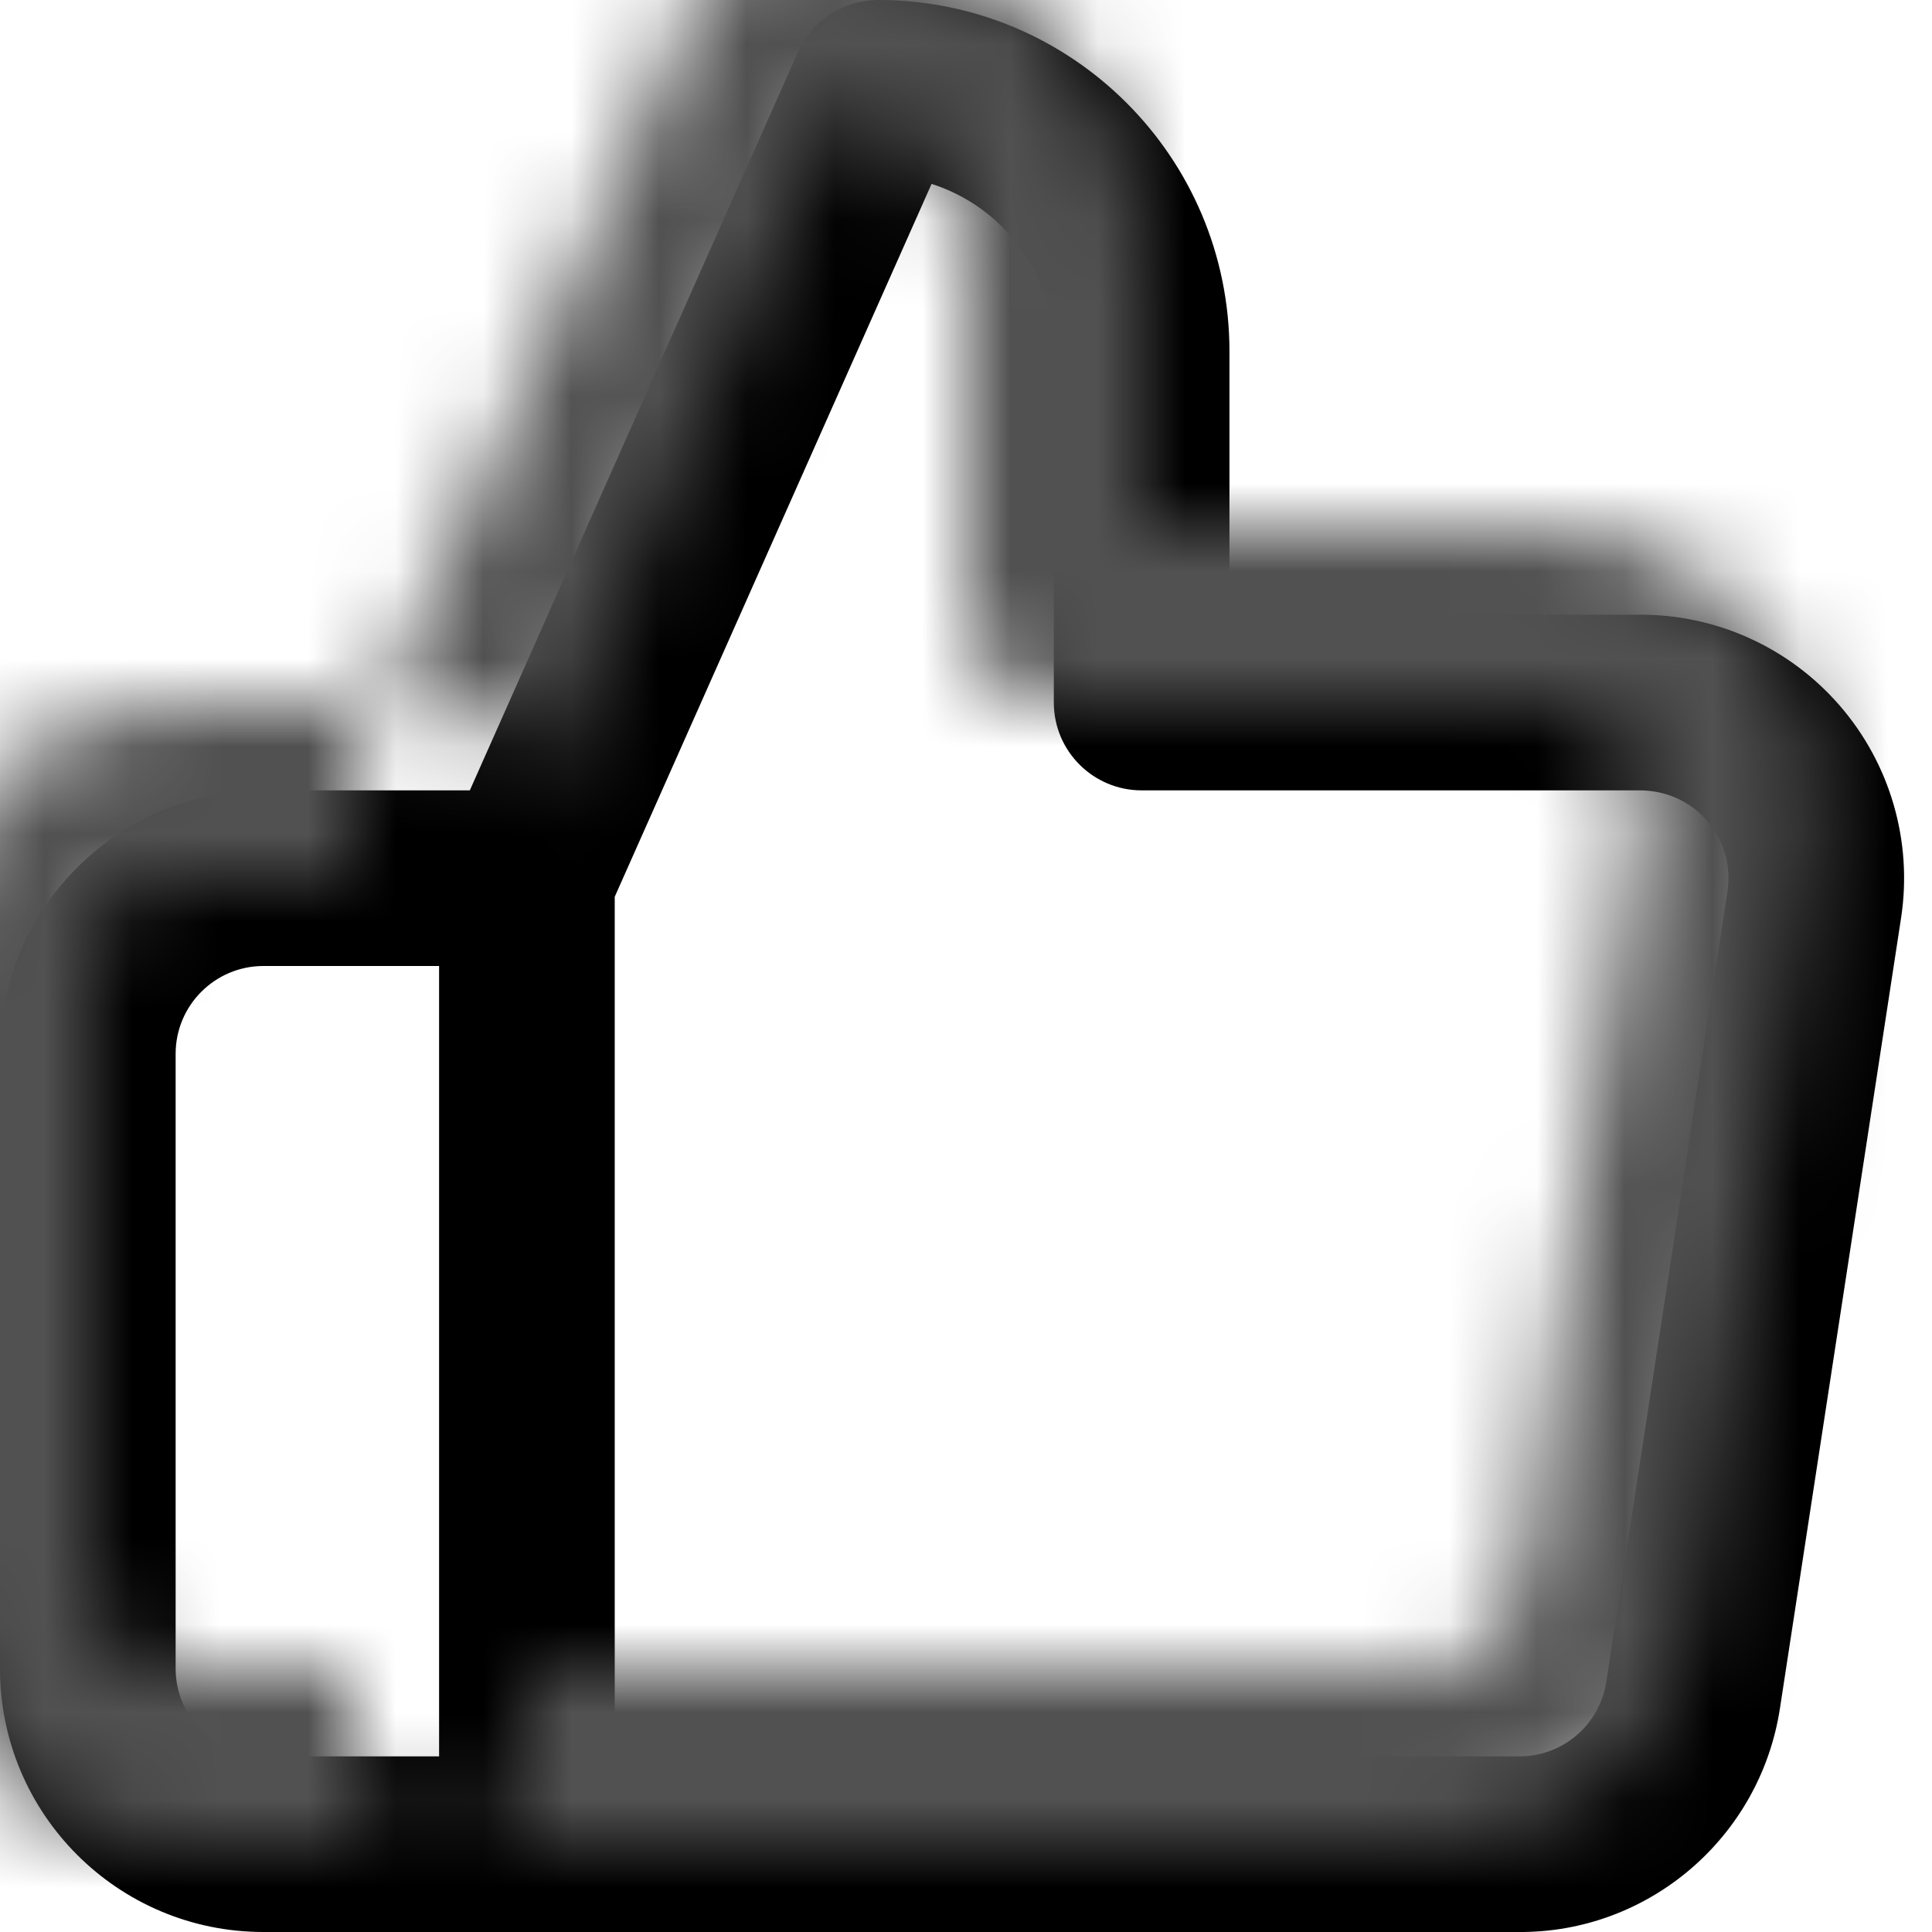
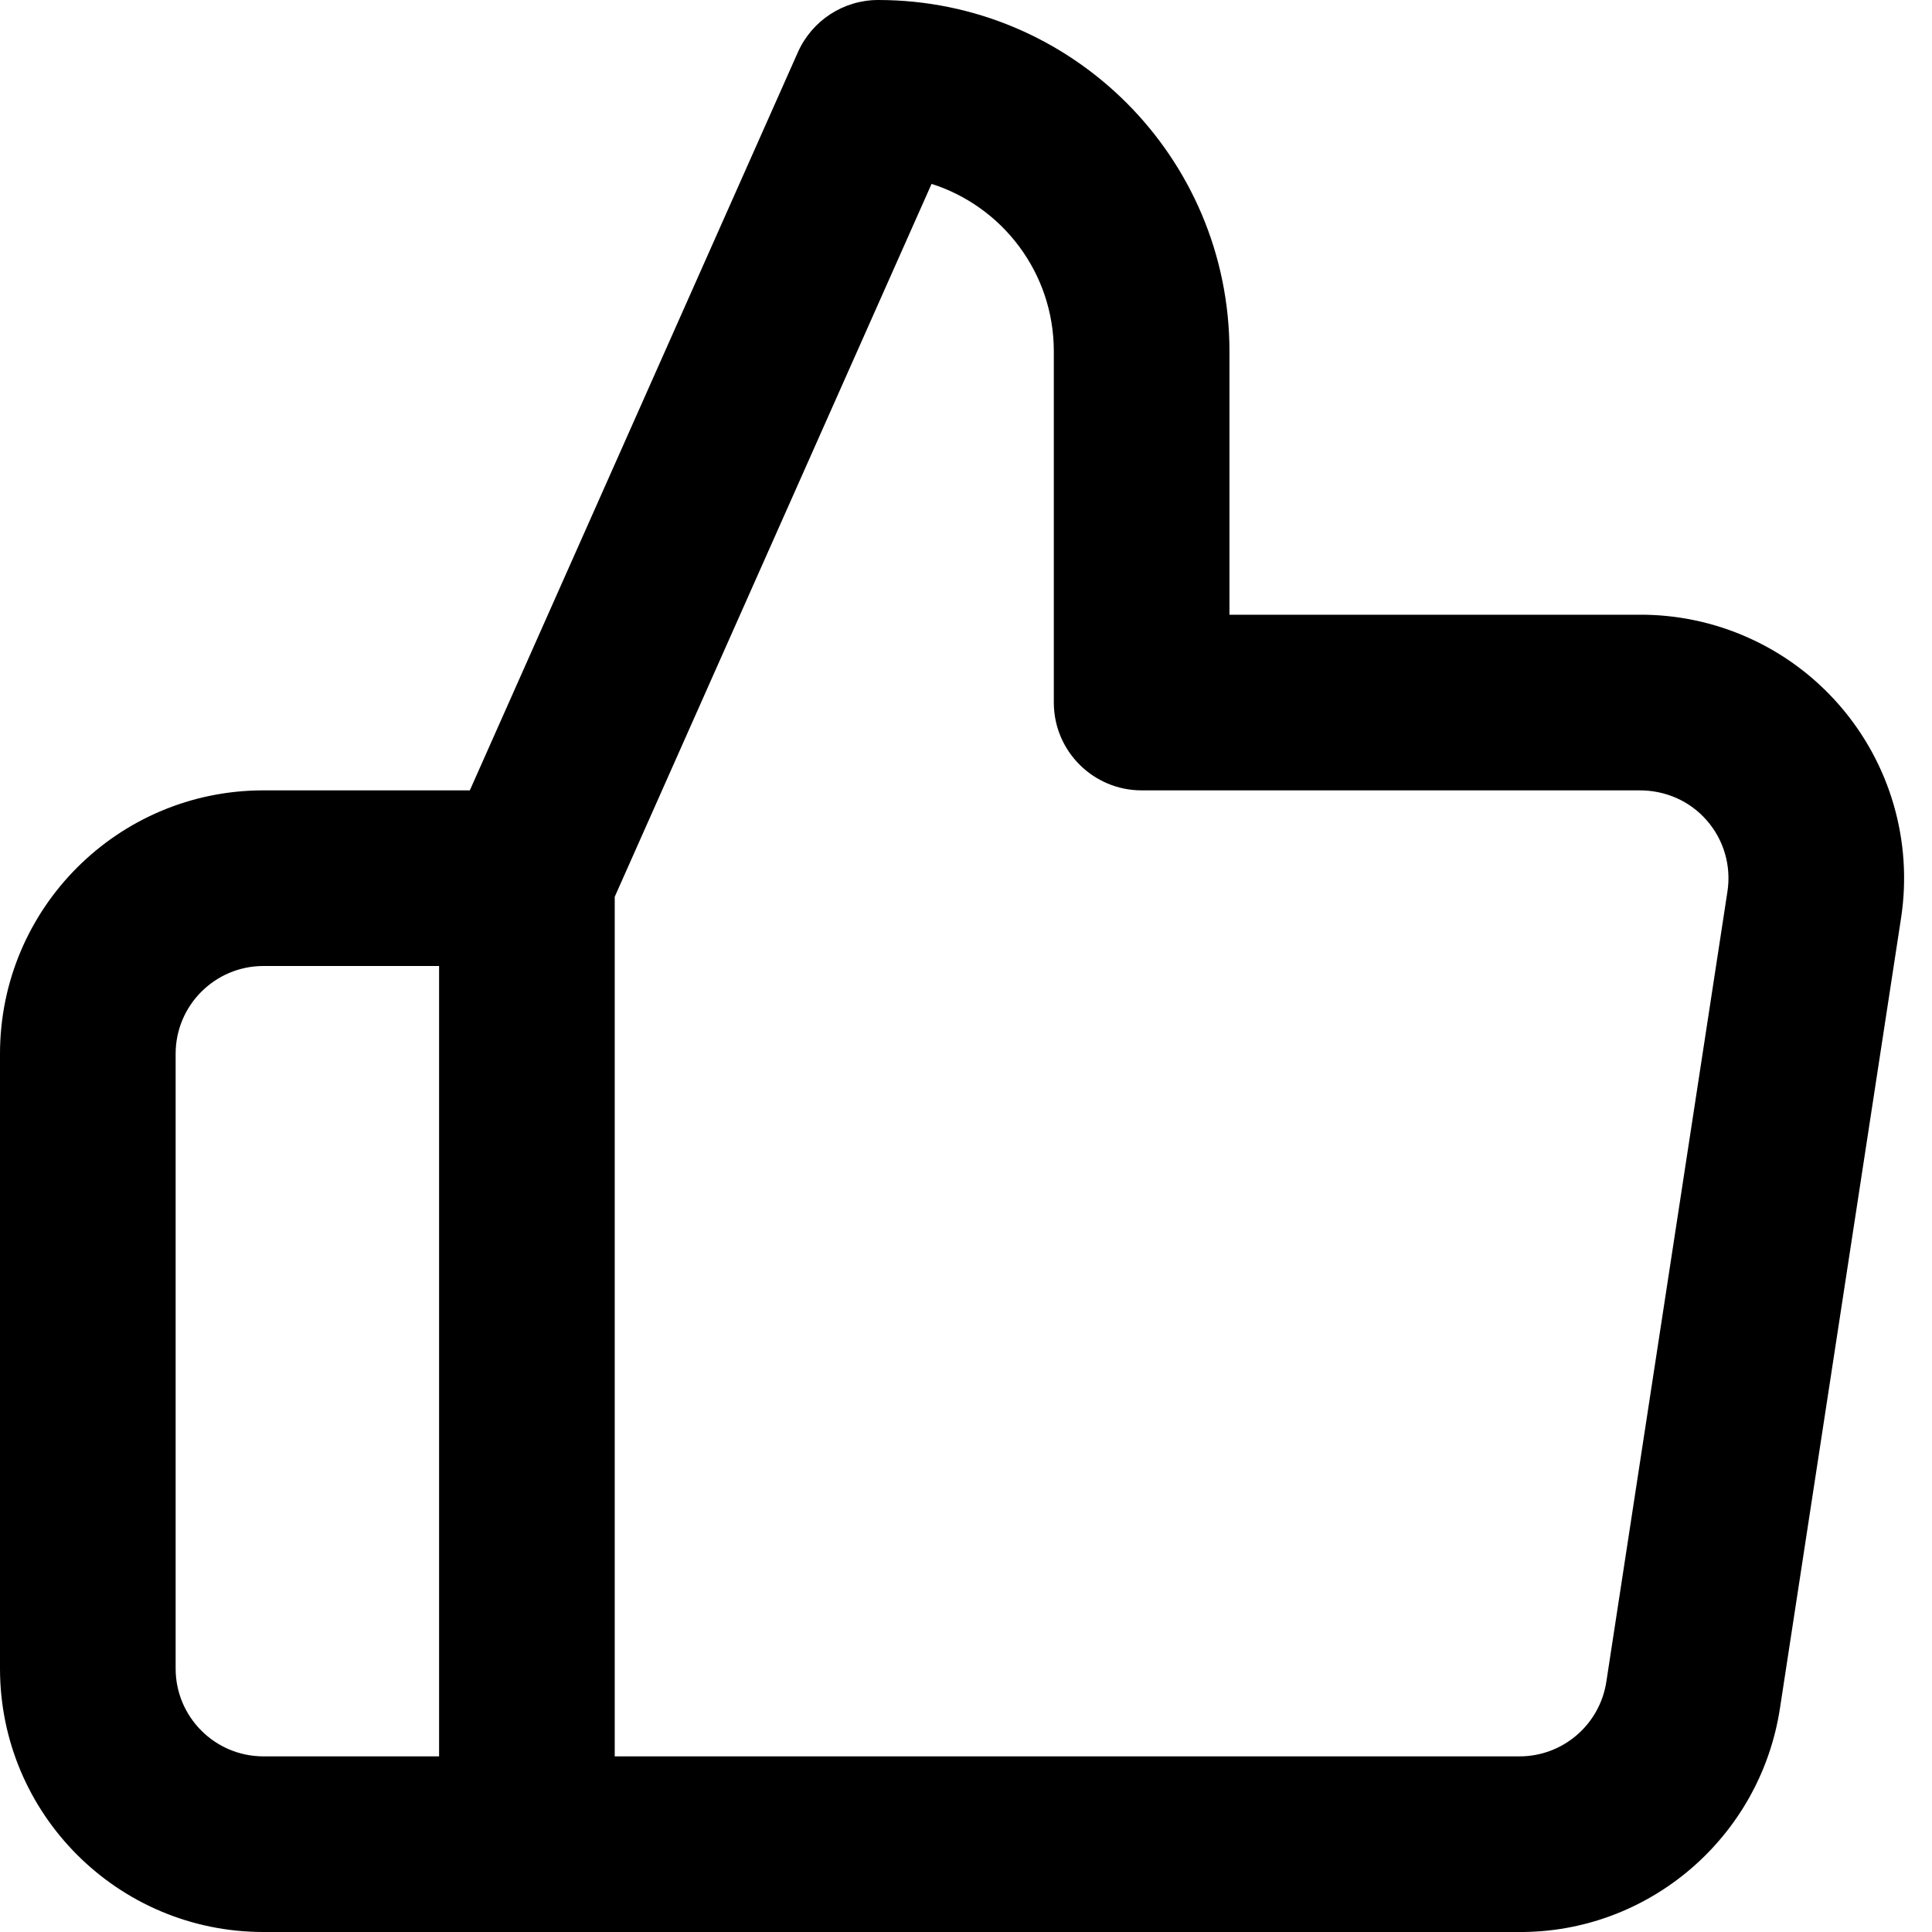
<svg xmlns="http://www.w3.org/2000/svg" xmlns:xlink="http://www.w3.org/1999/xlink" width="22px" height="22px" viewBox="0 0 22 22" version="1.1">
  <title>thumbs-up</title>
  <desc>Created with Sketch.</desc>
  <defs>
    <path d="M18.649,7 C19.529,6.99 20.369,7.367 20.946,8.031 C21.524,8.696 21.781,9.58 21.648,10.452 L20.269,19.45 C20.044,20.929 18.765,22.017 17.28,22 L6,22 C5.448,22 5,21.552 5,21 L5,10 C5,9.86 5.029,9.722 5.086,9.594 L9.086,0.594 C9.247,0.233 9.605,-2.22044605e-16 10,0 C12.209,1.22124533e-15 14,1.791 14,4 L14,7 L18.649,7 Z M7,20 L17.291,20 C17.79,20.006 18.217,19.643 18.292,19.148 L19.671,10.15 C19.715,9.86 19.63,9.565 19.437,9.344 C19.245,9.122 18.965,8.997 18.66,9 L13,9 C12.448,9 12,8.552 12,8 L12,4 C12,3.107 11.415,2.351 10.608,2.094 L7,10.212 L7,20 Z M5,11 L3,11 C2.448,11 2,11.448 2,12 L2,19 C2,19.552 2.448,20 3,20 L5,20 L5,11 Z M6,22 L3,22 C1.343,22 0,20.657 0,19 L0,12 C-4.4408921e-16,10.343 1.343,9 3,9 L6,9 C6.552,9 7,9.448 7,10 L7,21 C7,21.552 6.552,22 6,22 Z" id="path-1" />
  </defs>
  <g id="Page-1" stroke="none" stroke-width="1" fill="none" fill-rule="evenodd">
    <g id="Main" transform="translate(-302, -2661)">
      <g id="thumbs-up" transform="translate(302, 2661)">
        <mask id="mask-2" fill="white">
          <use xlink:href="#path-1" />
        </mask>
        <use id="Shape" fill="#000000" fill-rule="nonzero" xlink:href="#path-1" />
-         <rect id="Rectangle" fill="#515151" mask="url(#mask-2)" x="-1" y="-1" width="24" height="24" />
      </g>
    </g>
  </g>
</svg>